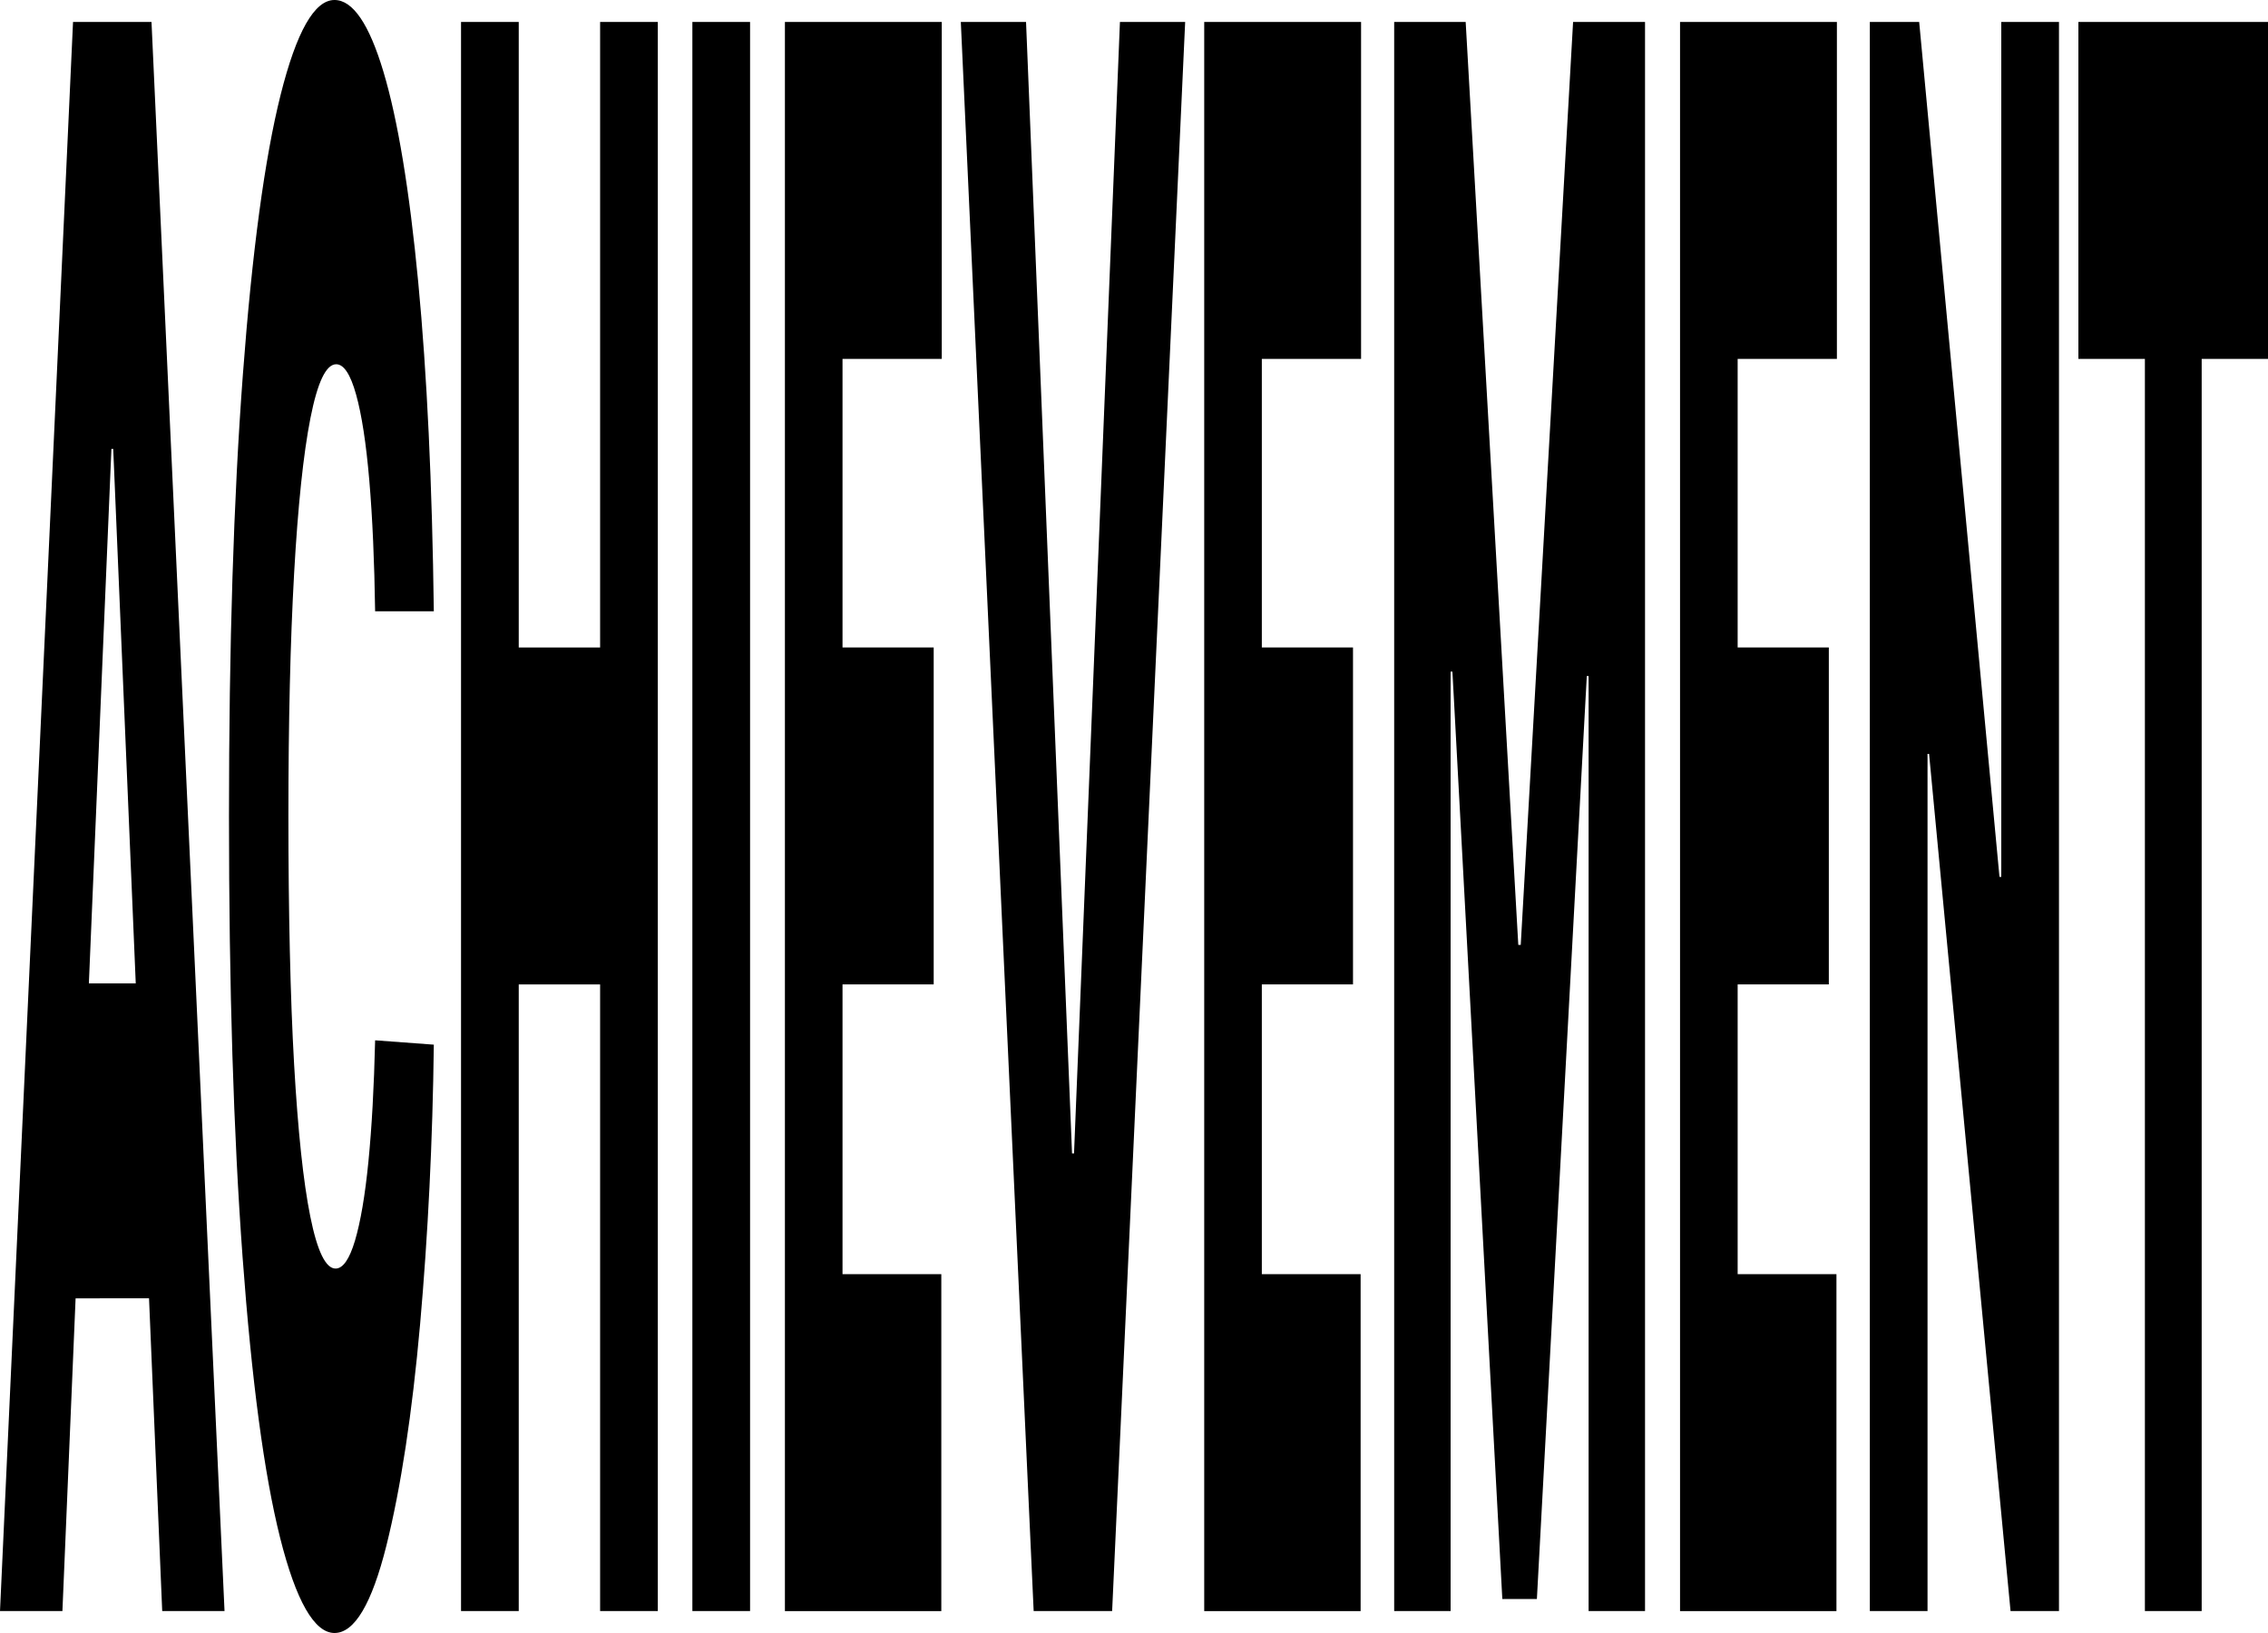
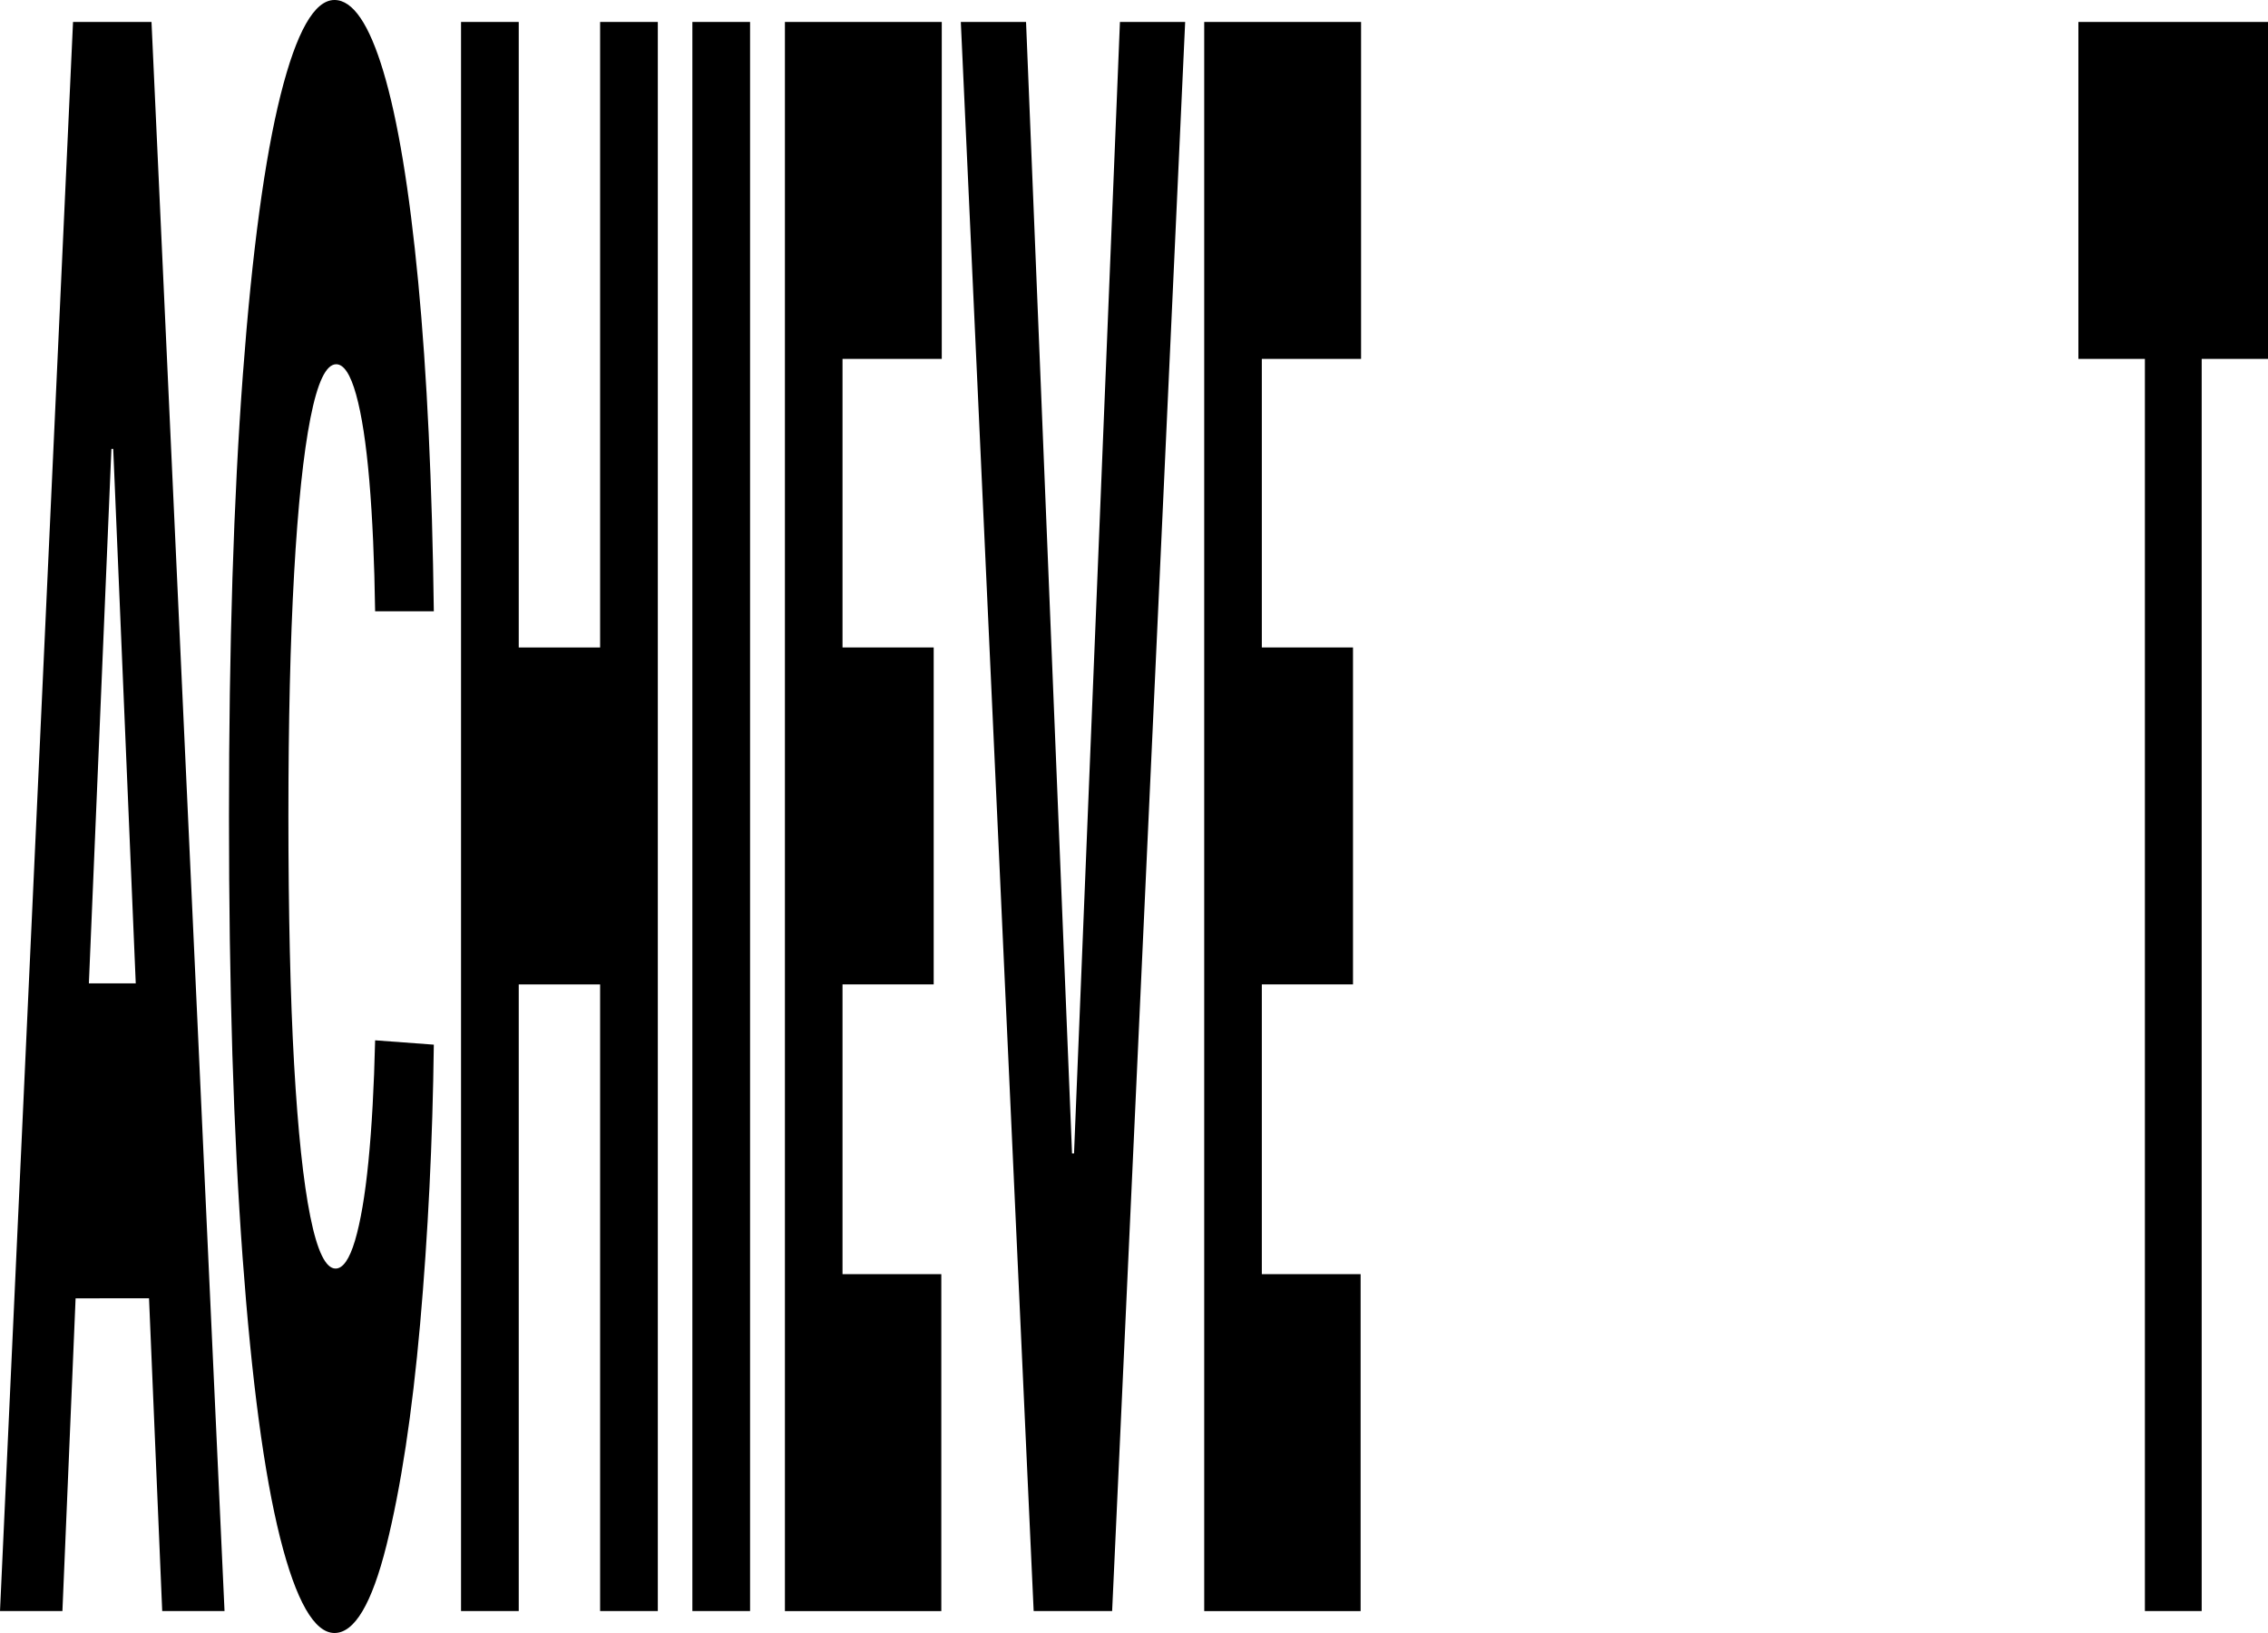
<svg xmlns="http://www.w3.org/2000/svg" id="_레이어_1" data-name="레이어 1" viewBox="0 0 250 180">
  <path d="M0,177.58L8.05,2.42h8.65l8.05,175.16h-6.87L12.48,49.48h-.2l-5.4,128.1H0ZM18.97,108.39v34.72H5.67v-34.72h13.3Z" />
  <path d="M40.71,52.98c-.35-4.11-.84-7.28-1.46-9.5-.62-2.22-1.35-3.33-2.19-3.33-1.12,0-2.06,1.98-2.84,5.93-.78,3.95-1.38,9.66-1.8,17.12s-.63,16.39-.63,26.79.21,20,.63,27.34c.42,7.34,1.01,12.92,1.78,16.75s1.7,5.75,2.79,5.75c.81,0,1.53-1.03,2.14-3.08.61-2.06,1.11-4.96,1.48-8.71.37-3.75.62-8.2.74-13.37l6.47.48c-.13,10.65-.64,20.91-1.51,30.79-.88,9.88-2.12,18.02-3.72,24.44-1.61,6.41-3.51,9.62-5.72,9.62s-4.24-3.51-6-10.52c-1.76-7.02-3.13-17.32-4.13-30.91-1-13.59-1.5-29.78-1.5-48.57s.51-35.1,1.53-48.69,2.41-23.87,4.16-30.85c1.75-6.97,3.73-10.46,5.94-10.46,2.02,0,3.82,2.64,5.4,7.92,1.58,5.28,2.86,13,3.83,23.17.97,10.16,1.54,22.26,1.72,36.29h-6.47c-.08-5.48-.29-10.28-.64-14.4Z" />
  <path d="M50.82,2.42h6.36v68.95h8.97V2.42h6.36v175.16h-6.36v-69.07h-8.97v69.07h-6.36V2.42Z" />
  <path d="M82.68,177.58h-6.36V2.42h6.36v175.16Z" />
  <path d="M86.51,2.42h17.3v37.14h-10.94v31.81h10.05v37.14h-10.05v31.94h10.89v37.14h-17.24V2.42Z" />
  <path d="M118.17,127.14h.22L123.45,2.42h7.19l-8.05,175.16h-8.65L105.91,2.42h7.19l5.07,124.72Z" />
  <path d="M132.73,2.42h17.3v37.14h-10.94v31.81h10.05v37.14h-10.05v31.94h10.89v37.14h-17.24V2.42Z" />
-   <path d="M161.56,2.42l5.8,101.73h.27l5.77-101.73h7.93v175.16h-6.22v-103.06h-.2l-5.5,101.73h-3.81l-5.5-102.22h-.2v103.55h-6.22V2.42h7.89Z" />
-   <path d="M185.18,2.42h17.3v37.14h-10.94v31.81h10.05v37.14h-10.05v31.94h10.89v37.14h-17.24V2.42Z" />
-   <path d="M226.96,177.58h-5.34l-8.98-94.48h-.17v94.48h-6.36V2.42h5.44l8.85,94.23h.2V2.42h6.36v175.16Z" />
  <path d="M229.11,2.42h20.89v37.14h-7.31v138.02h-6.26V39.56h-7.33V2.42Z" />
</svg>